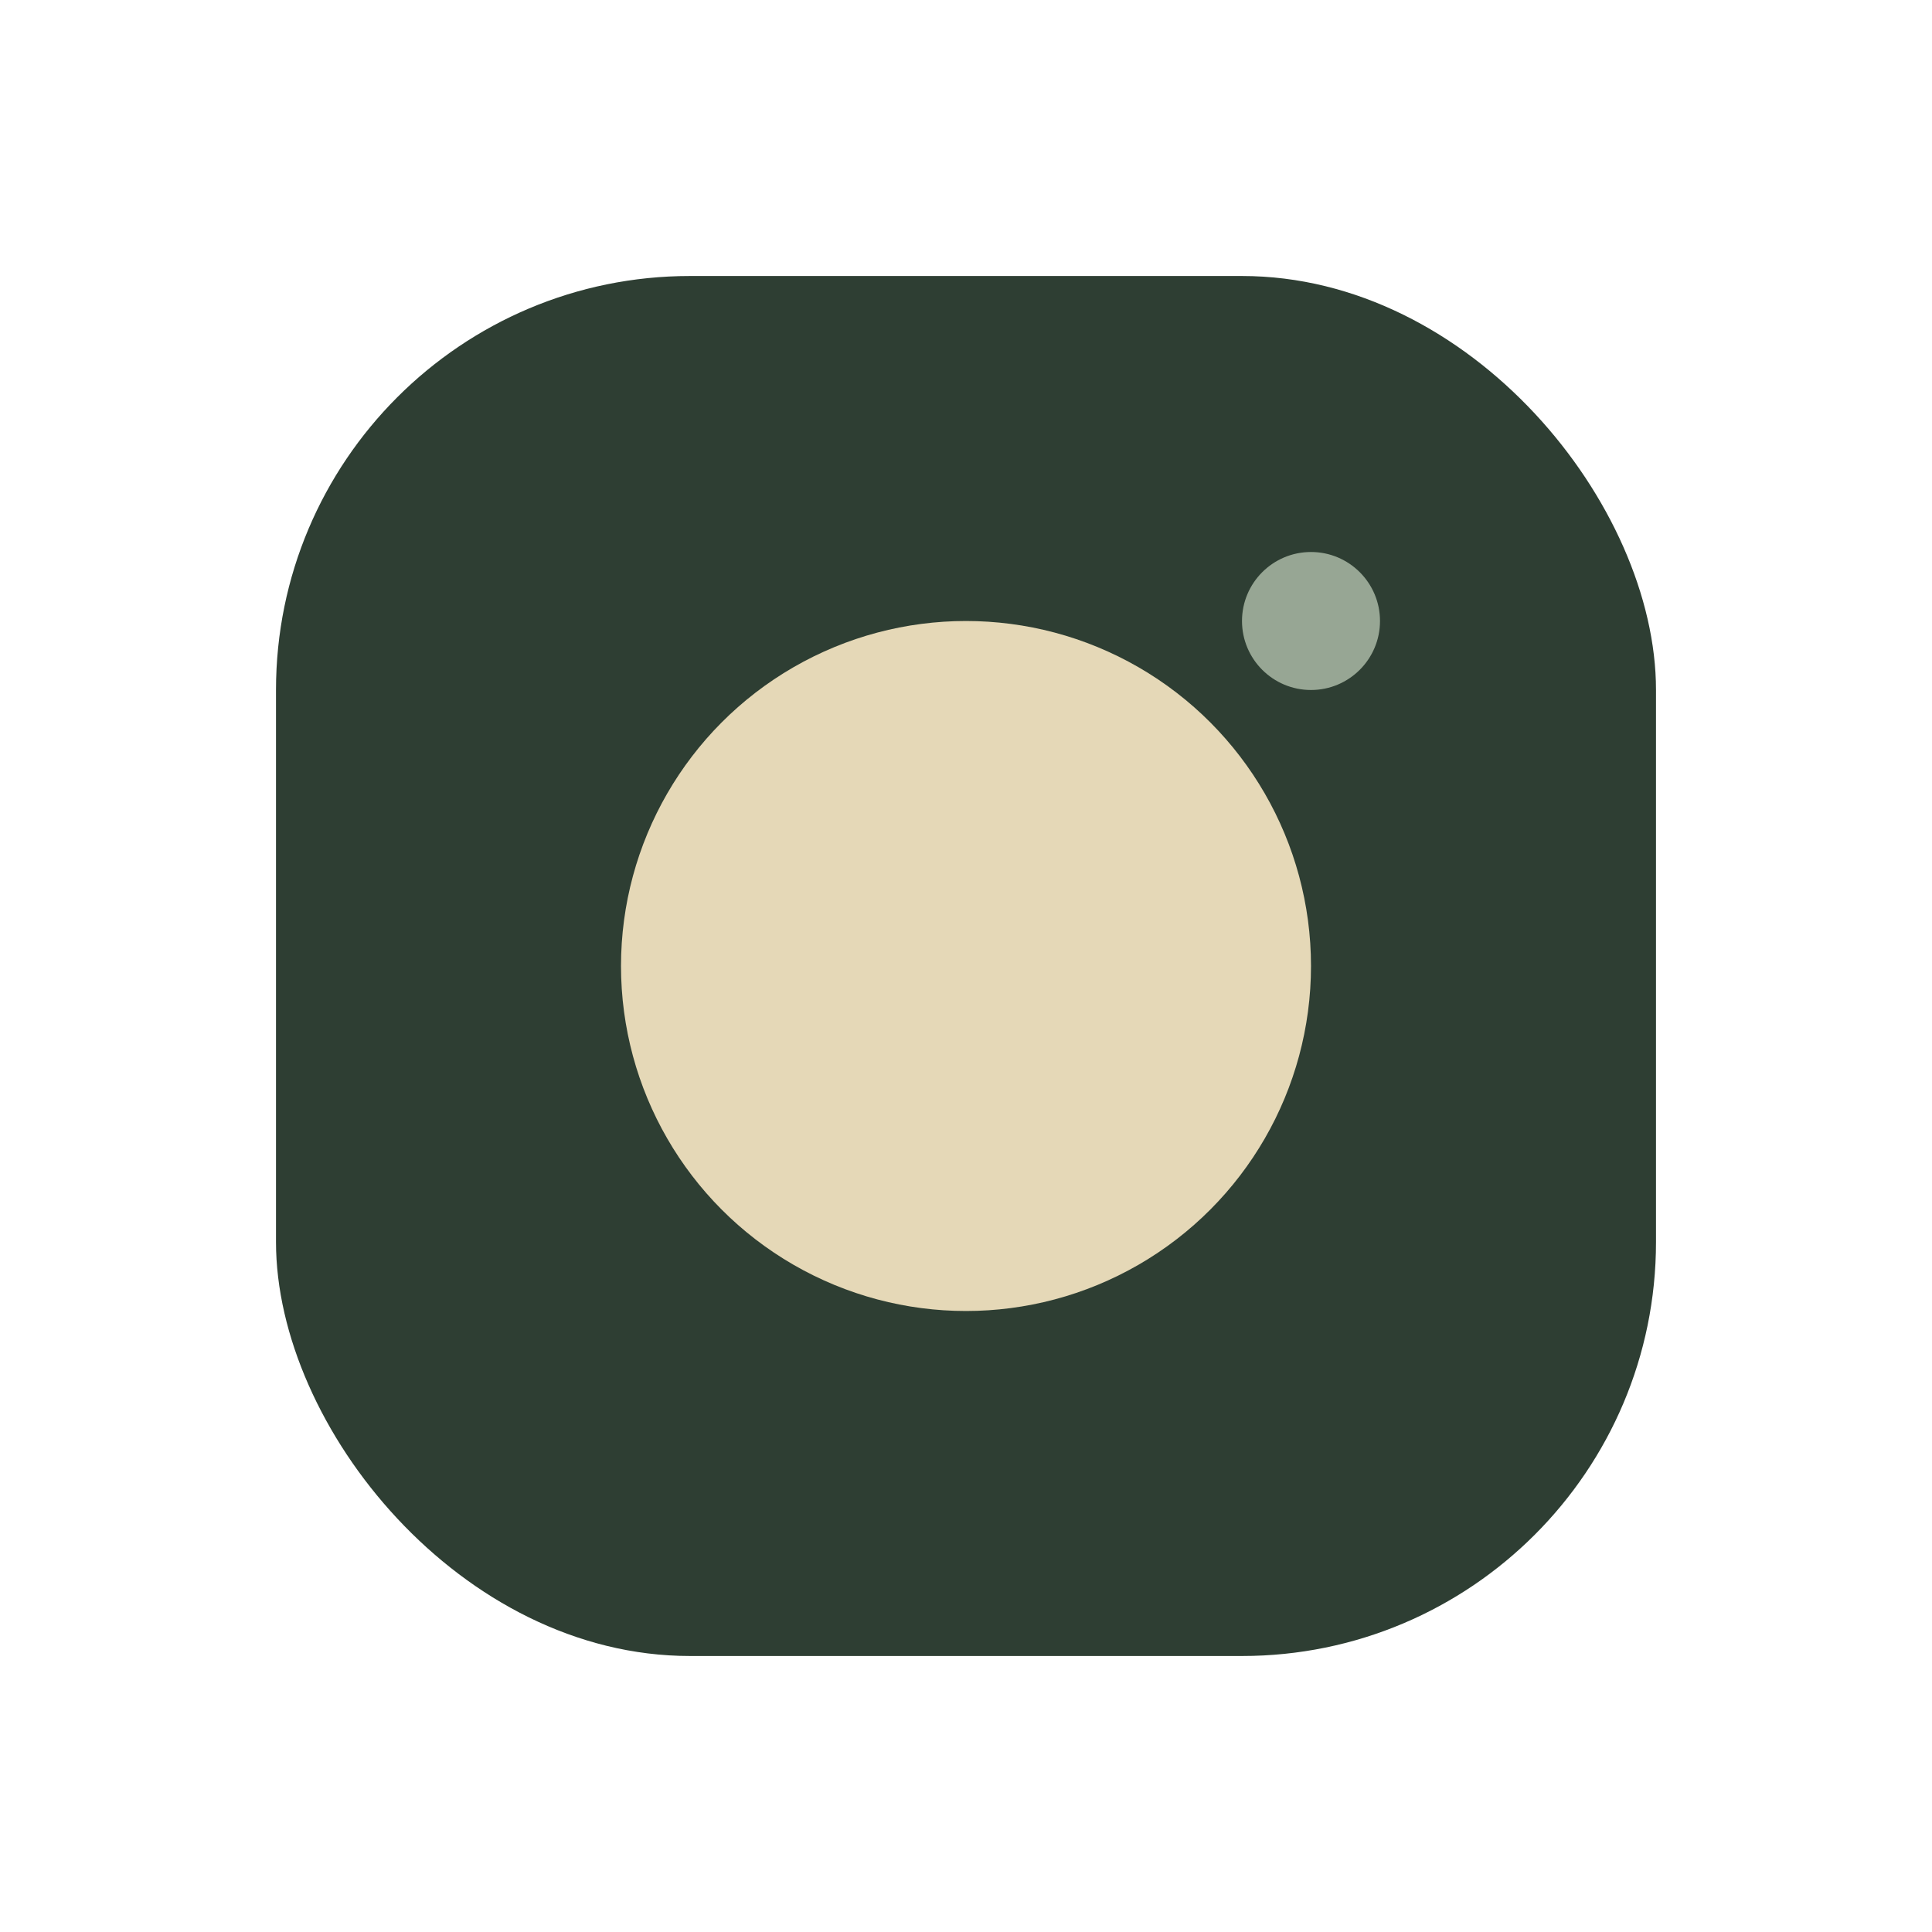
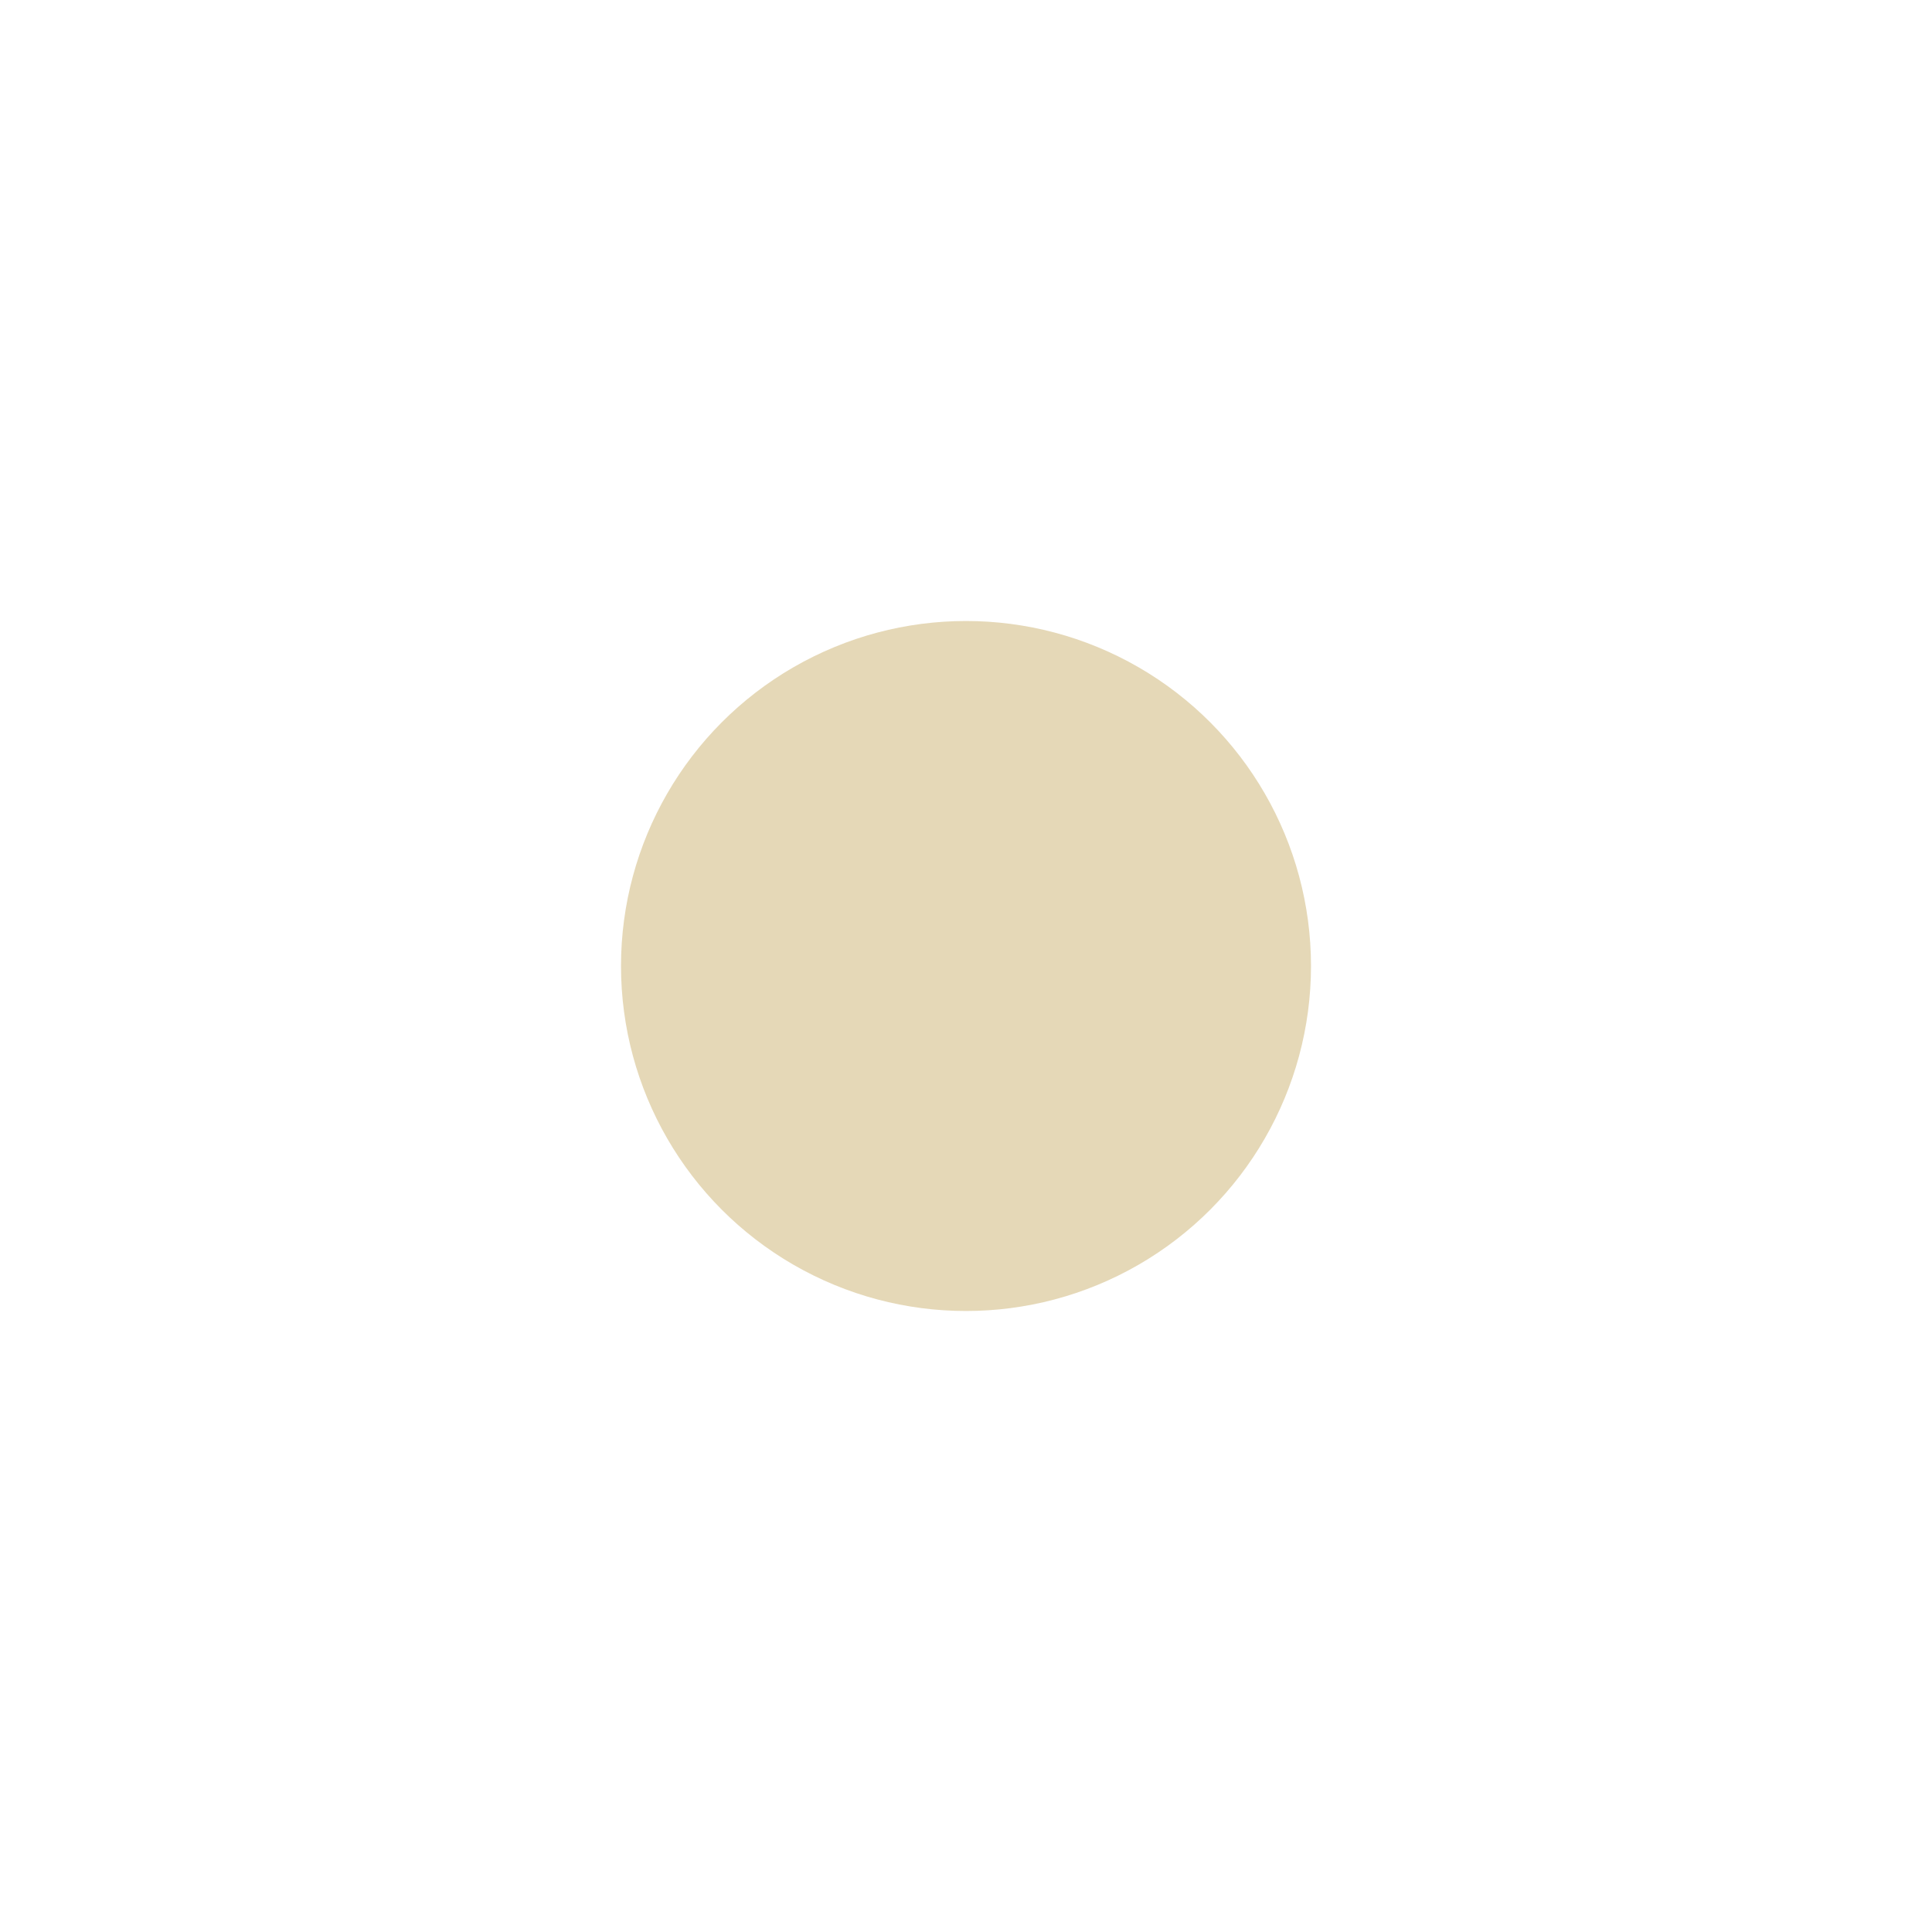
<svg xmlns="http://www.w3.org/2000/svg" width="28" height="28" viewBox="0 0 28 28">
-   <rect x="4" y="4" width="20" height="20" rx="6" fill="#2E3E33" />
  <circle cx="14" cy="14" r="5" fill="#E5D8B7" />
-   <circle cx="19" cy="9" r="1" fill="#97A694" />
</svg>